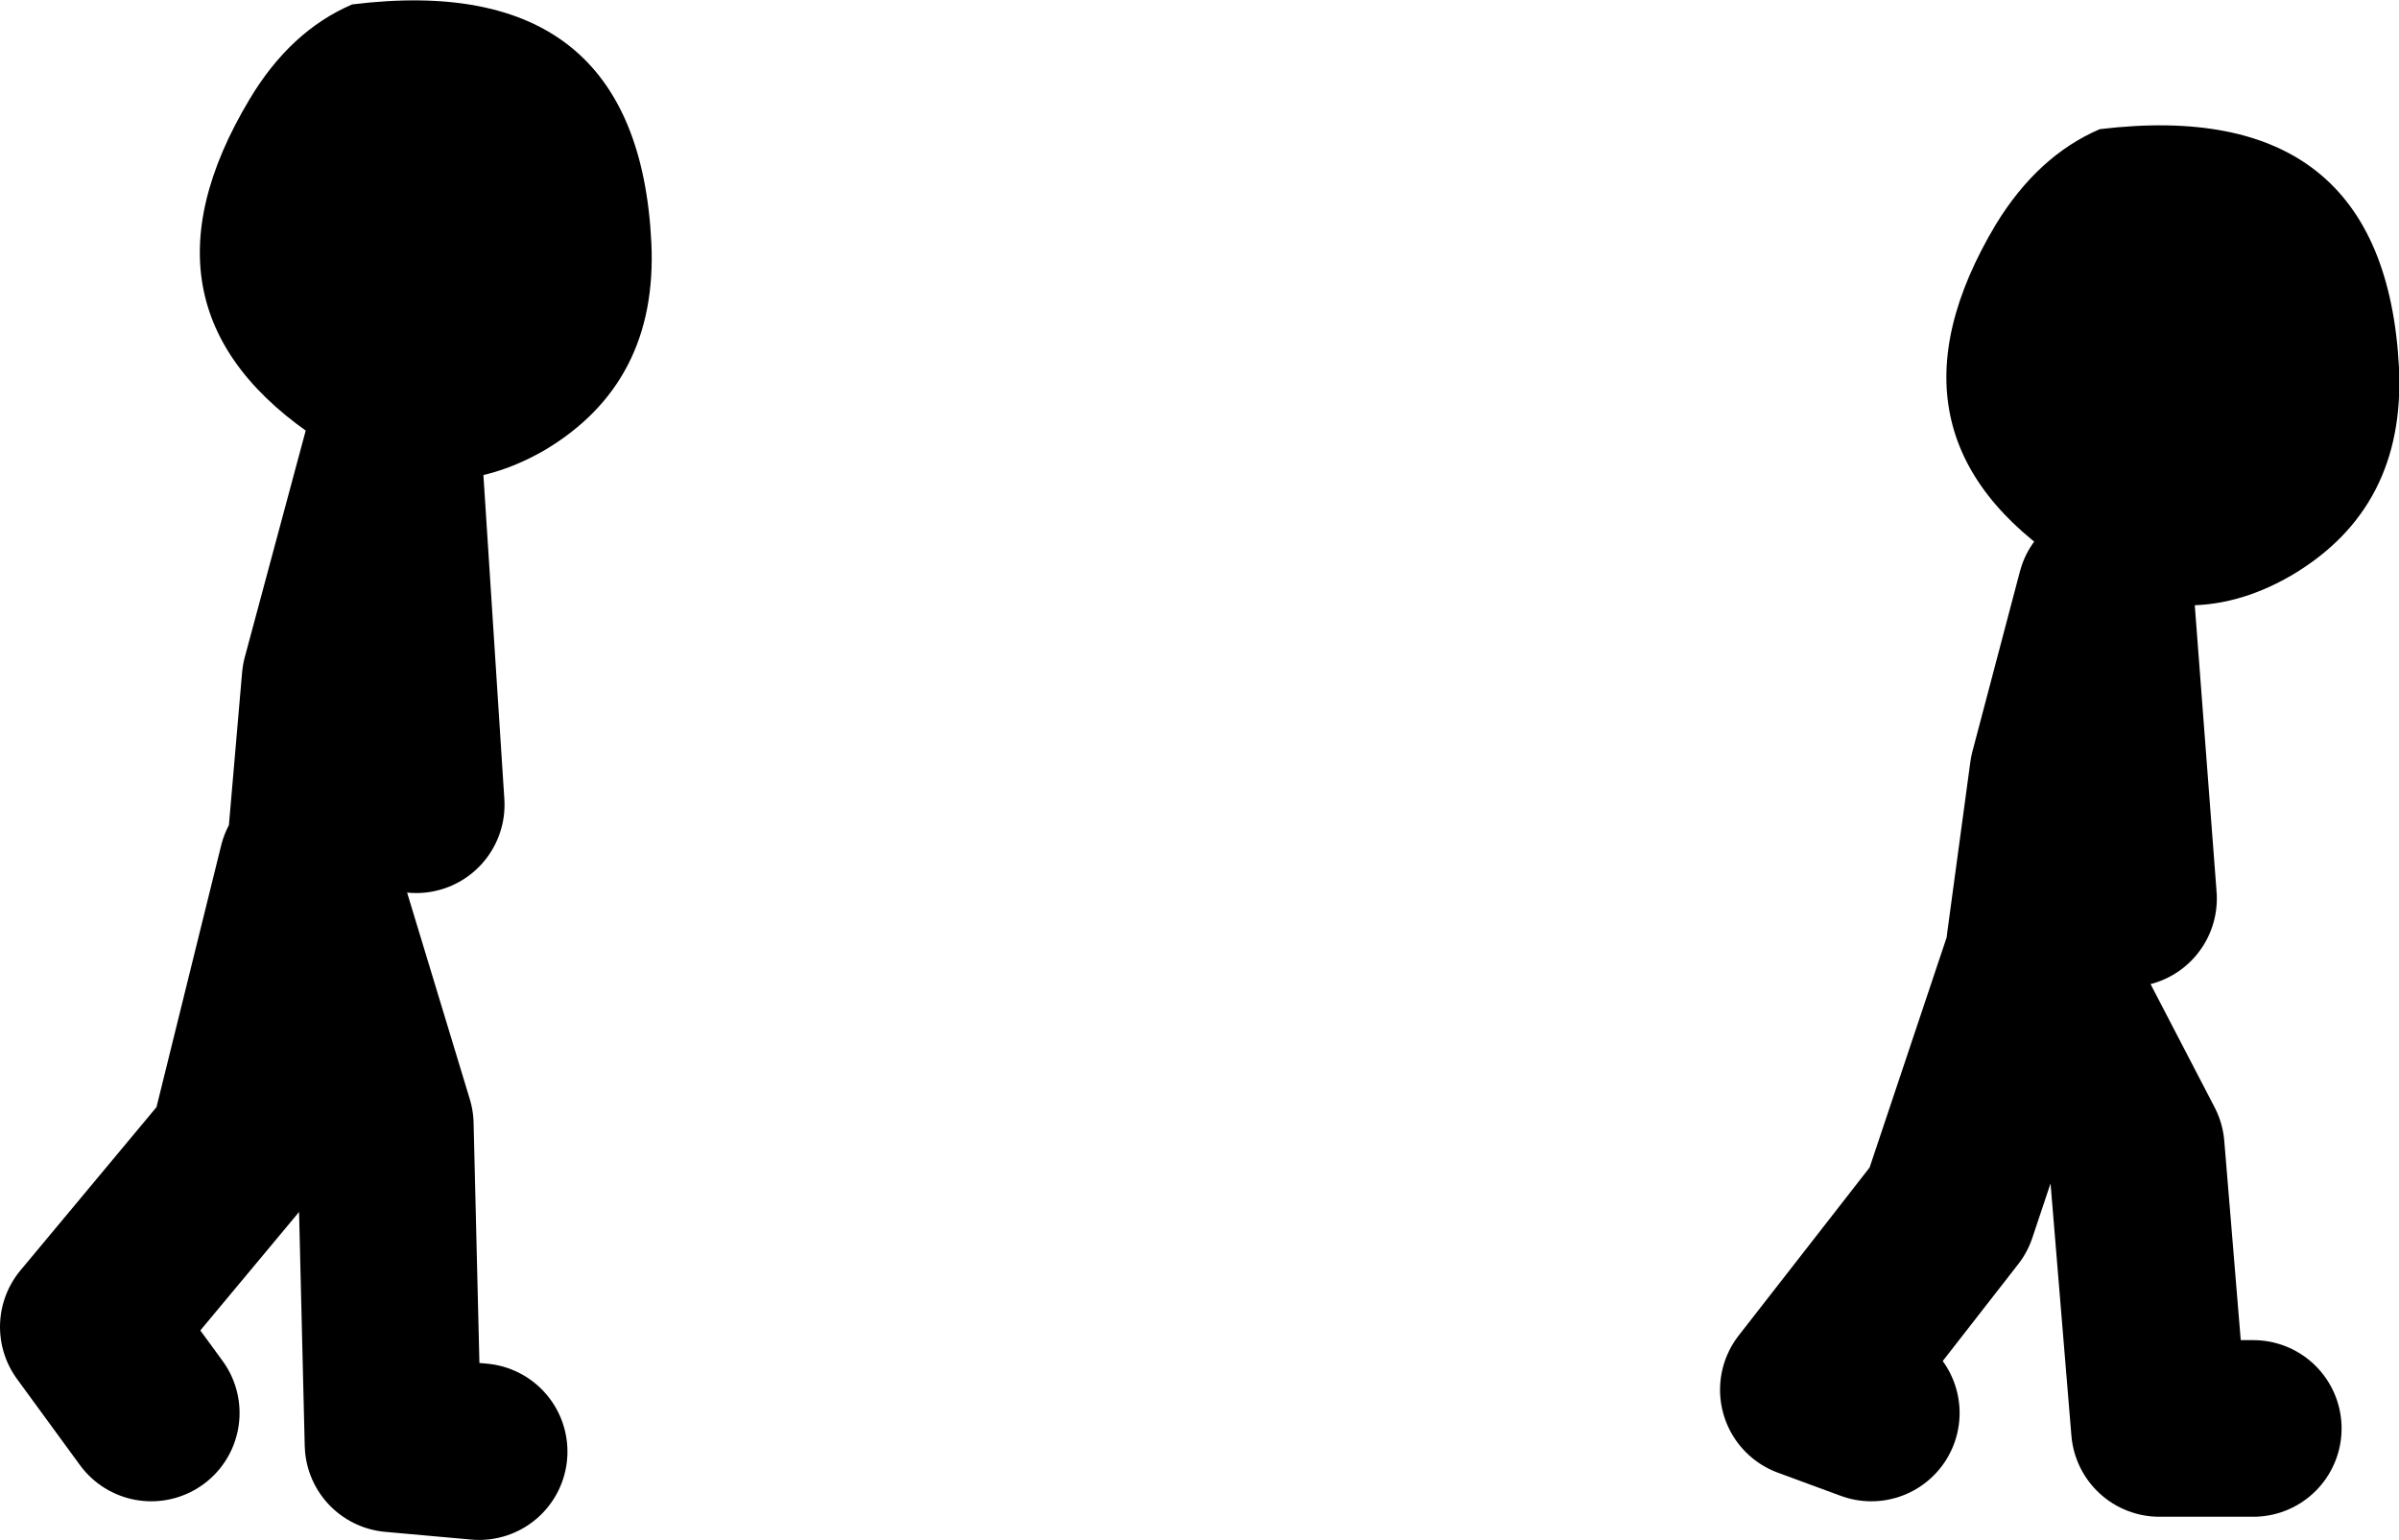
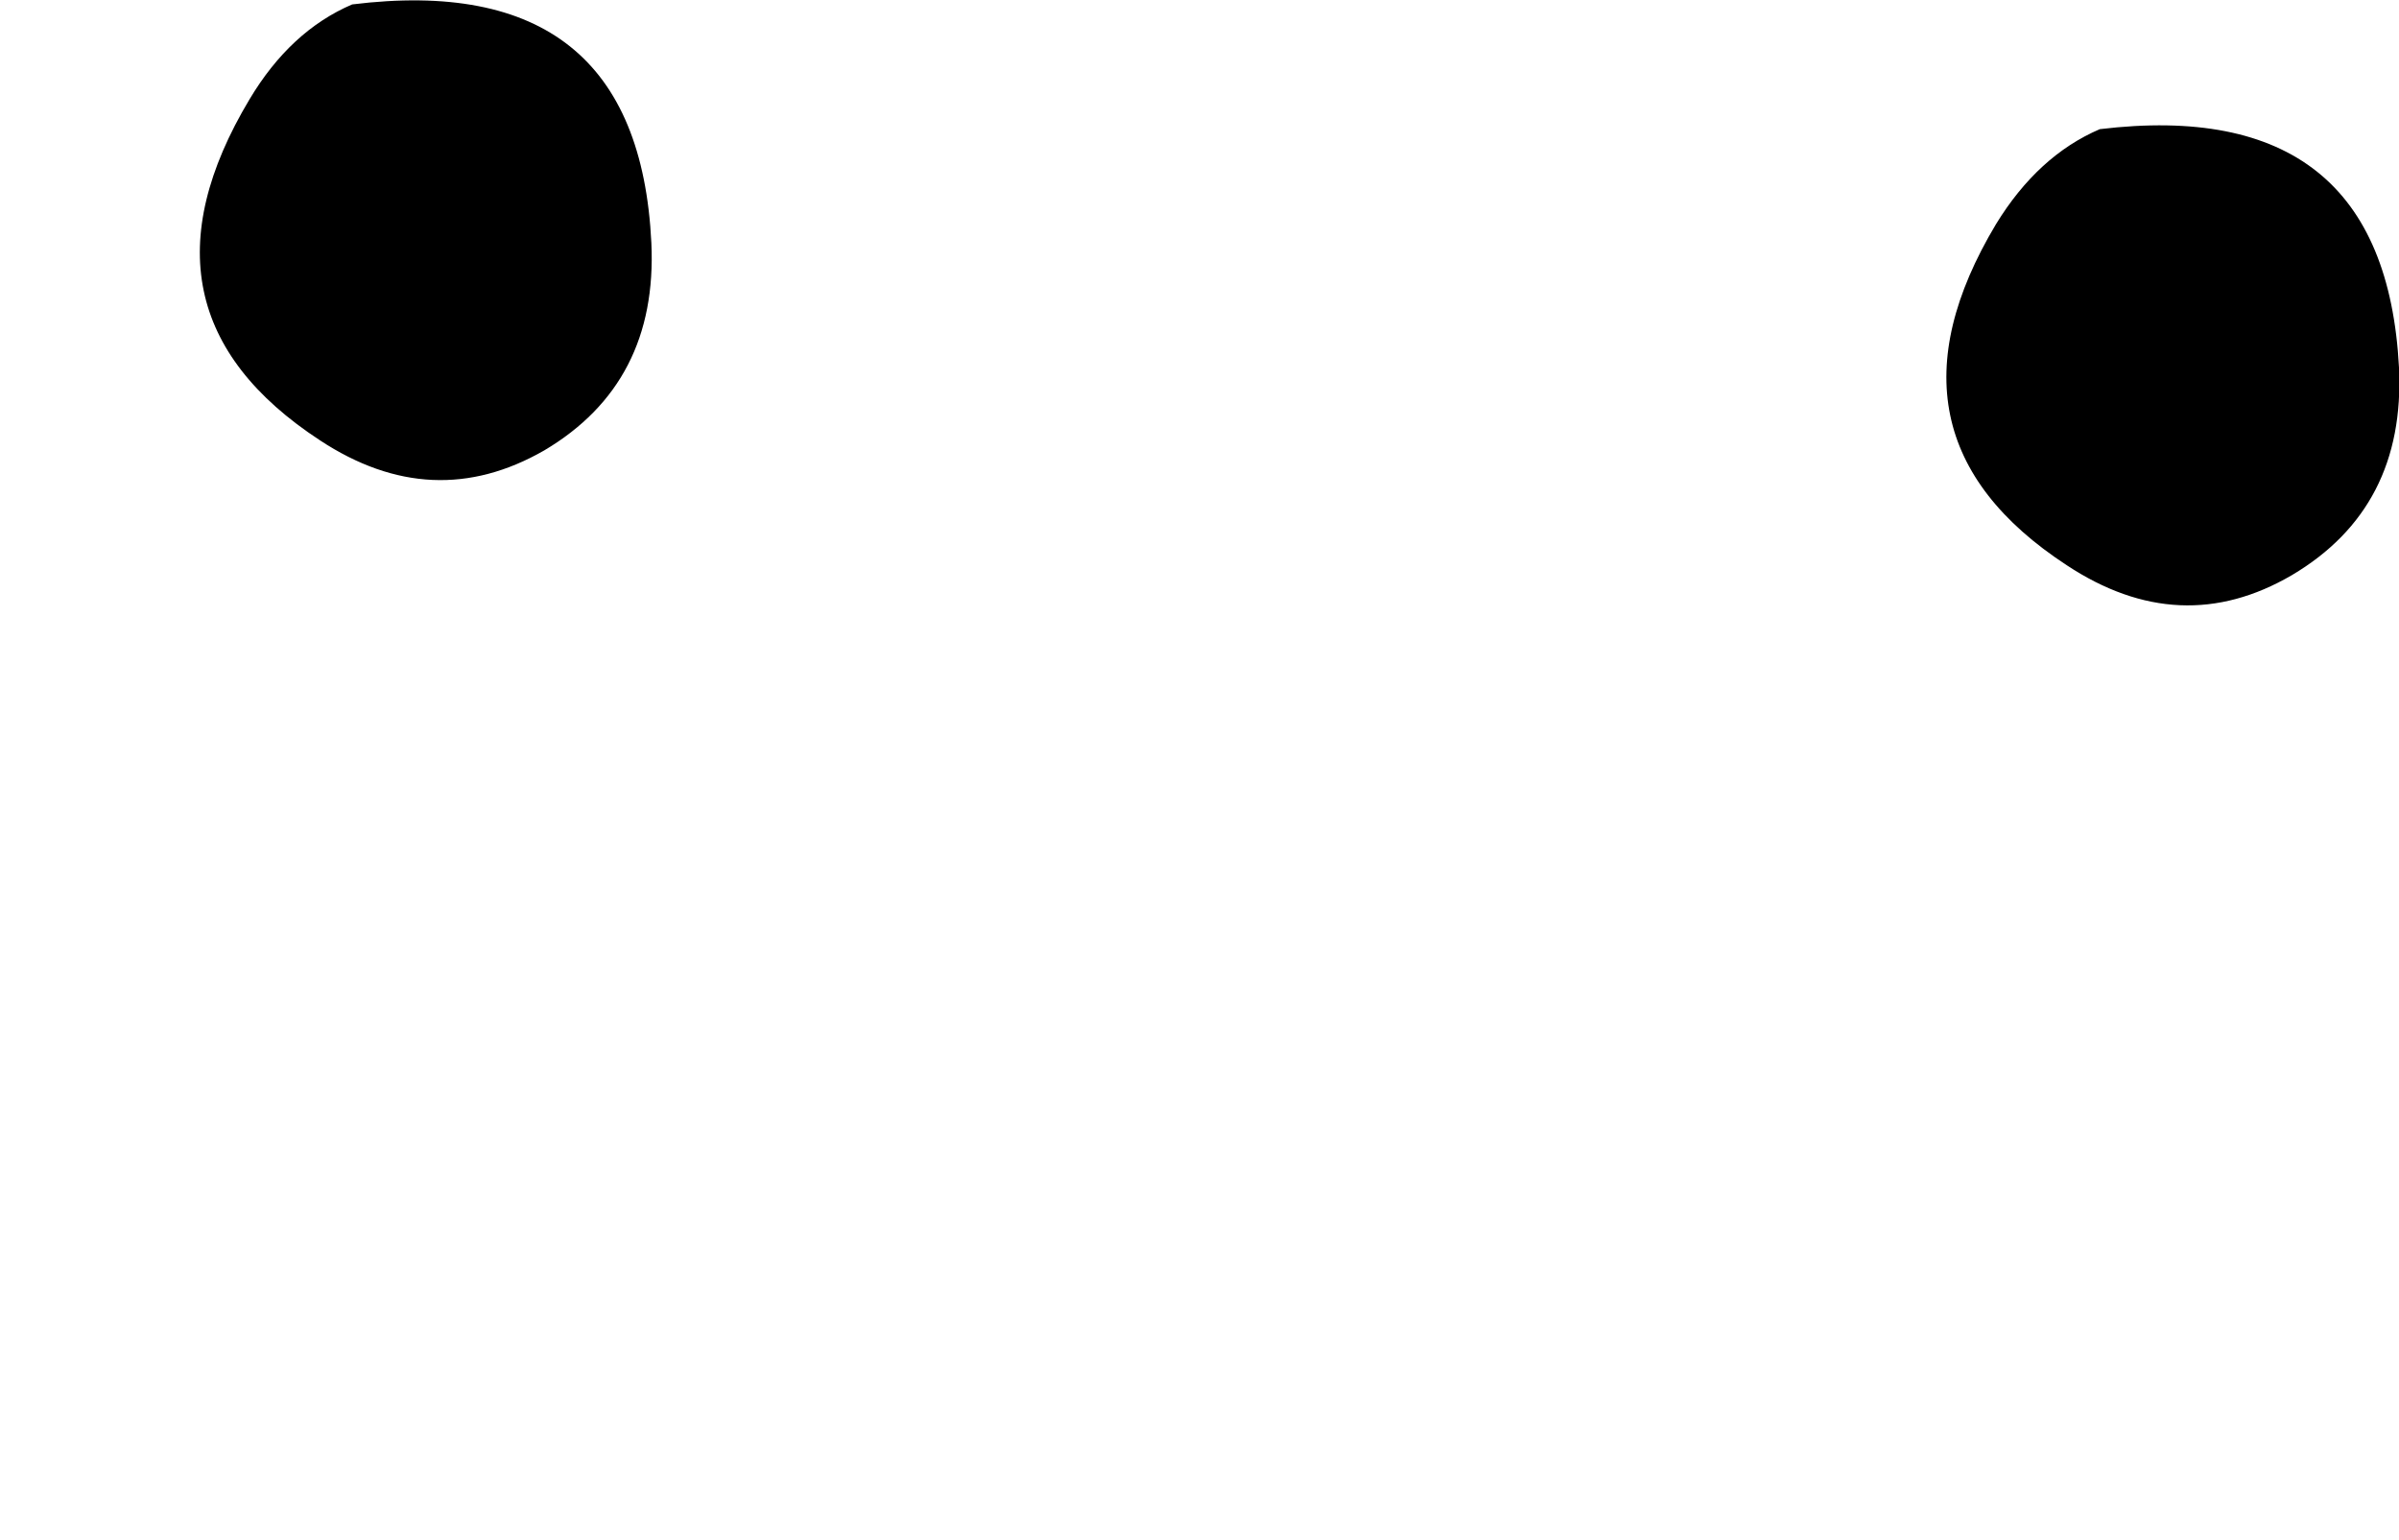
<svg xmlns="http://www.w3.org/2000/svg" height="69.75px" width="108.65px">
  <g transform="matrix(1.0, 0.0, 0.0, 1.0, -68.1, 15.7)">
    <path d="M97.6 -4.7 Q97.9 1.65 92.75 4.7 87.7 7.6 82.6 4.25 73.65 -1.6 79.4 -11.2 81.25 -14.3 84.05 -15.5 97.0 -17.1 97.6 -4.7 M163.2 -9.85 Q176.1 -11.4 176.75 0.95 177.05 7.3 171.9 10.35 166.85 13.3 161.7 9.9 152.75 4.05 158.5 -5.55 160.4 -8.65 163.2 -9.85" fill="#000000" fill-rule="evenodd" stroke="none" />
-     <path d="M160.25 27.1 L161.3 19.35 163.45 11.2 164.5 25.0 M170.15 49.0 L165.9 49.0 164.85 36.3 160.25 27.45 156.35 39.1 150.0 47.25 152.85 48.3" fill="none" stroke="#000000" stroke-linecap="round" stroke-linejoin="round" stroke-width="8.0" />
-     <path d="M82.35 23.2 L83.05 15.1 85.9 4.5 86.95 20.75 M89.8 50.05 L85.9 49.7 85.55 35.25 82.0 23.55 78.85 36.3 72.1 44.4 74.95 48.3" fill="none" stroke="#000000" stroke-linecap="round" stroke-linejoin="round" stroke-width="8.0" />
  </g>
</svg>